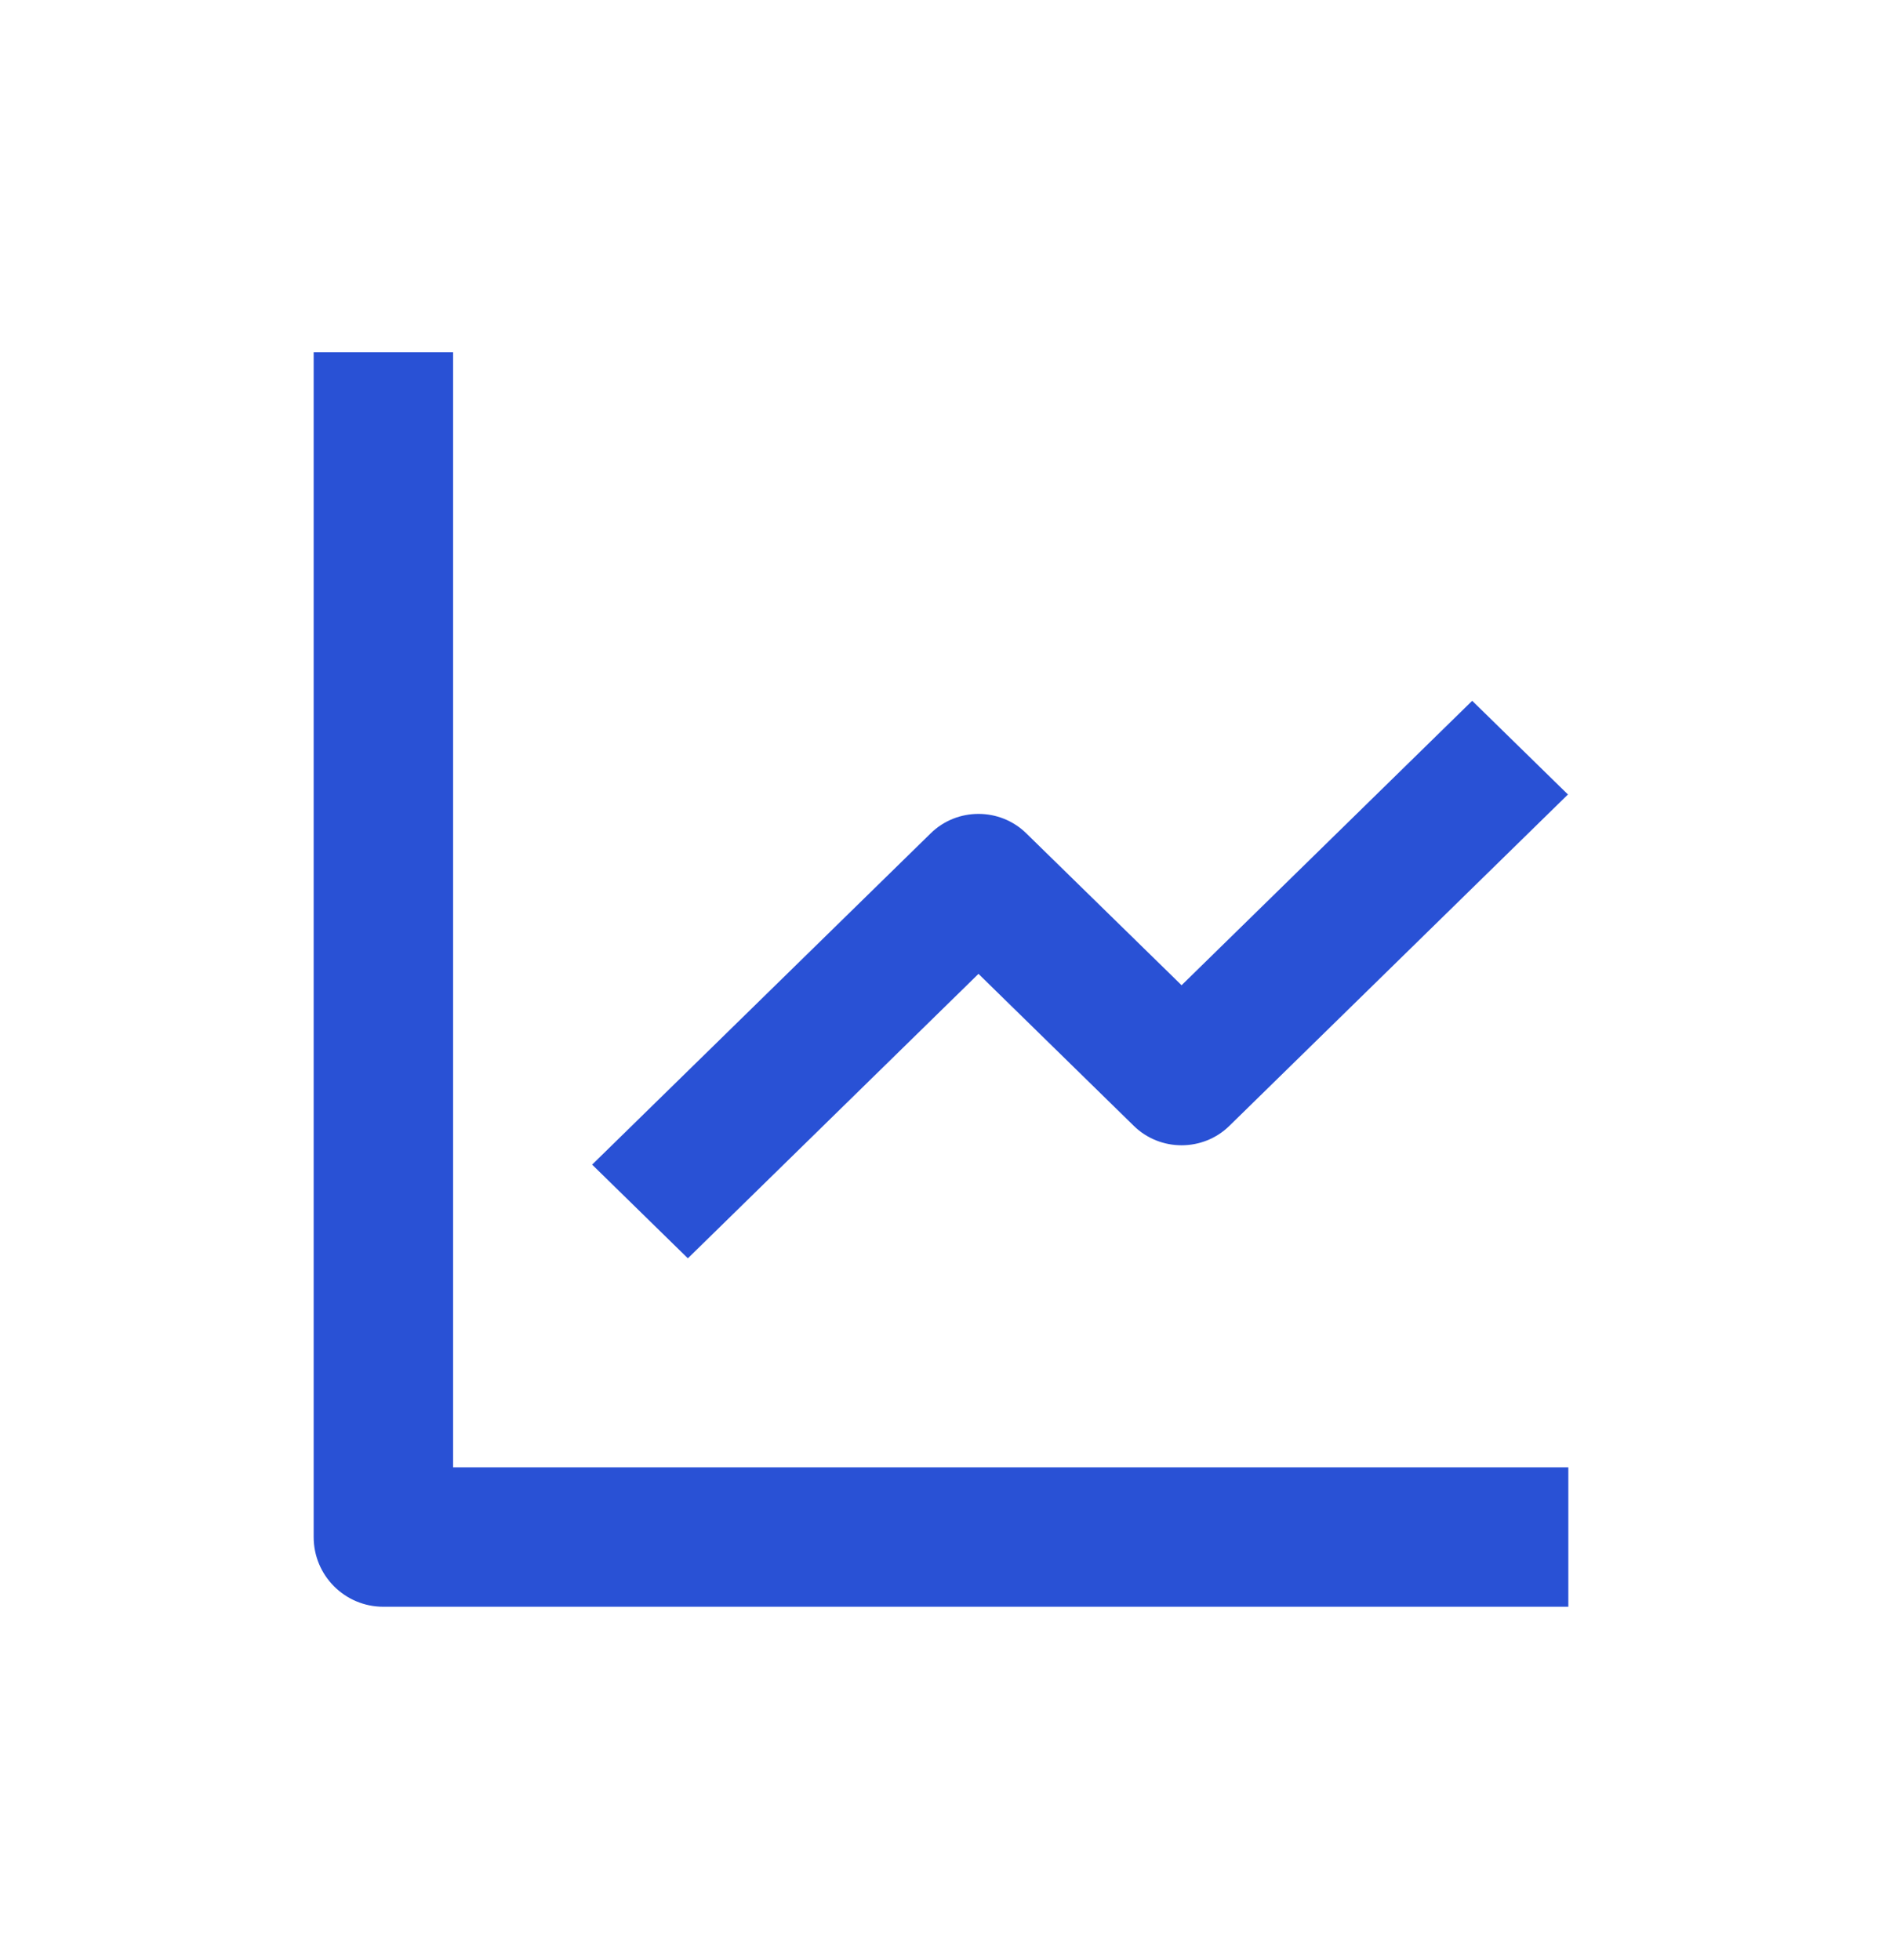
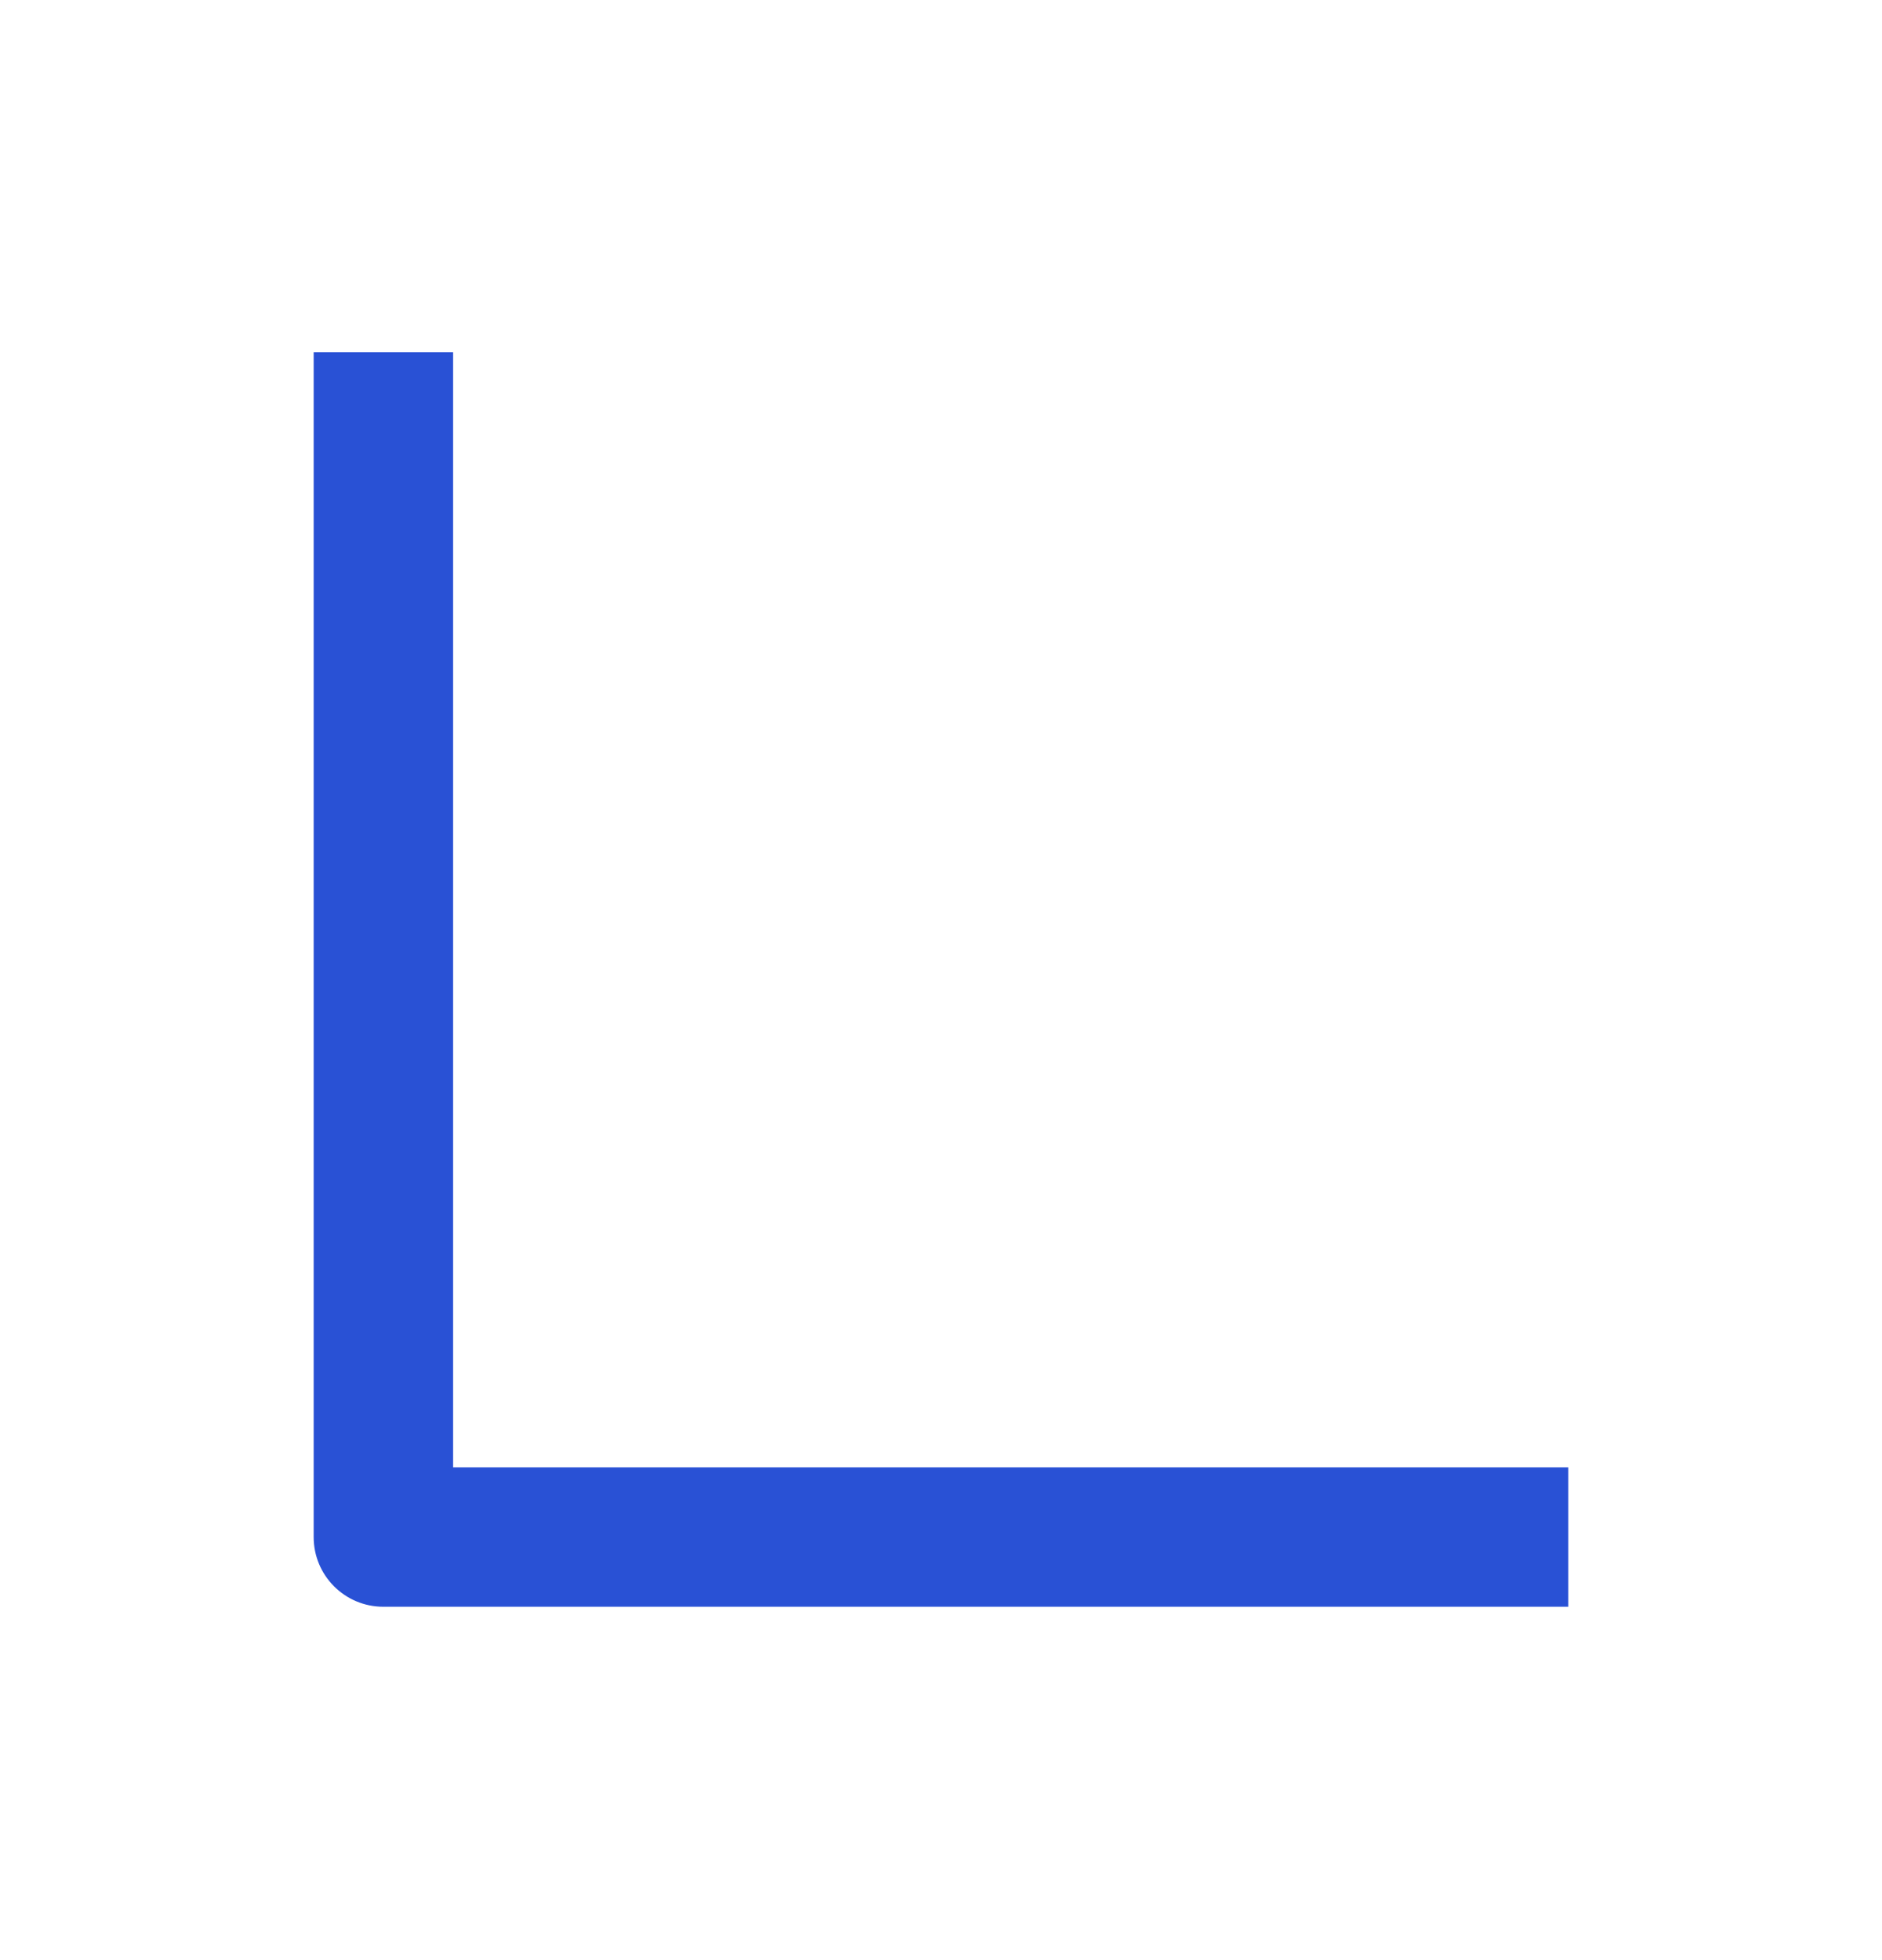
<svg xmlns="http://www.w3.org/2000/svg" width="24" height="25" viewBox="0 0 24 25" fill="none">
  <path d="M4 4.493V19.604C4 20.095 4.397 20.493 4.889 20.493H20V18.715H5.778V4.493H4Z" fill="#2951D5" />
-   <path d="M14.458 14.359C14.795 14.69 15.341 14.69 15.678 14.359L19.995 10.133L18.774 8.938L15.068 12.566L13.088 10.629C12.751 10.298 12.205 10.298 11.868 10.629L7.551 14.854L8.772 16.049L12.478 12.421L14.458 14.359Z" fill="#2951D5" />
</svg>